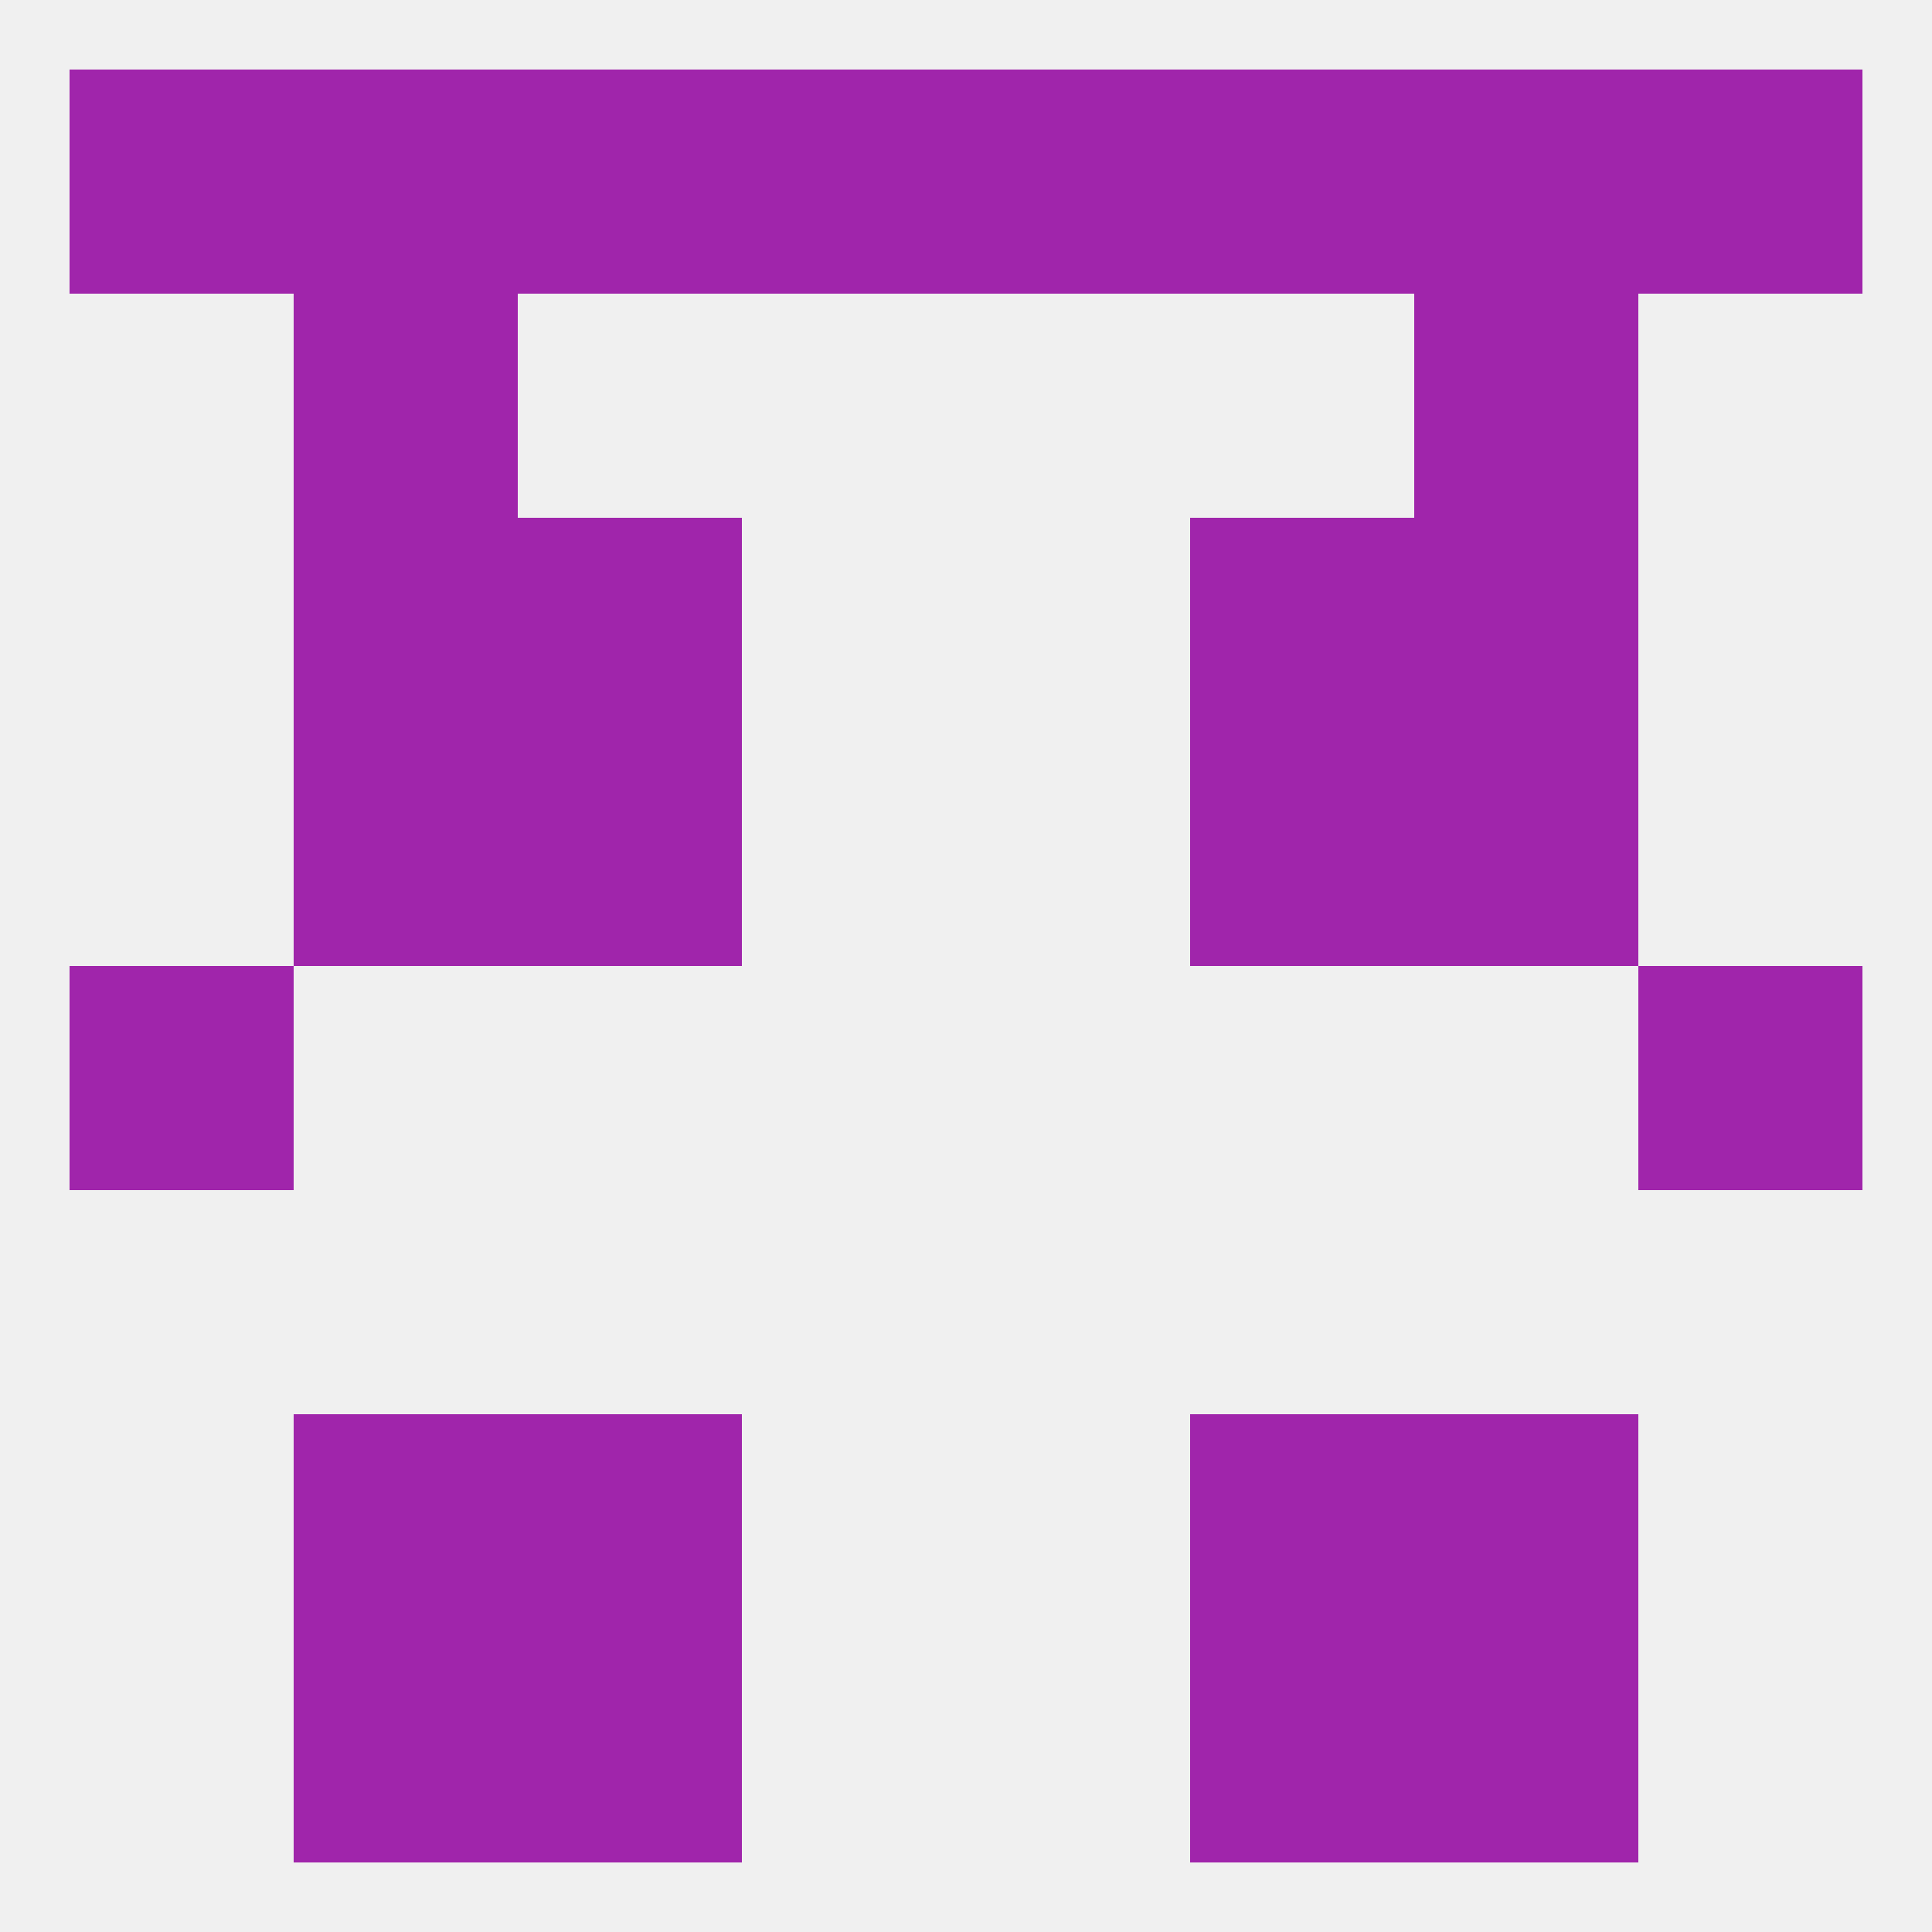
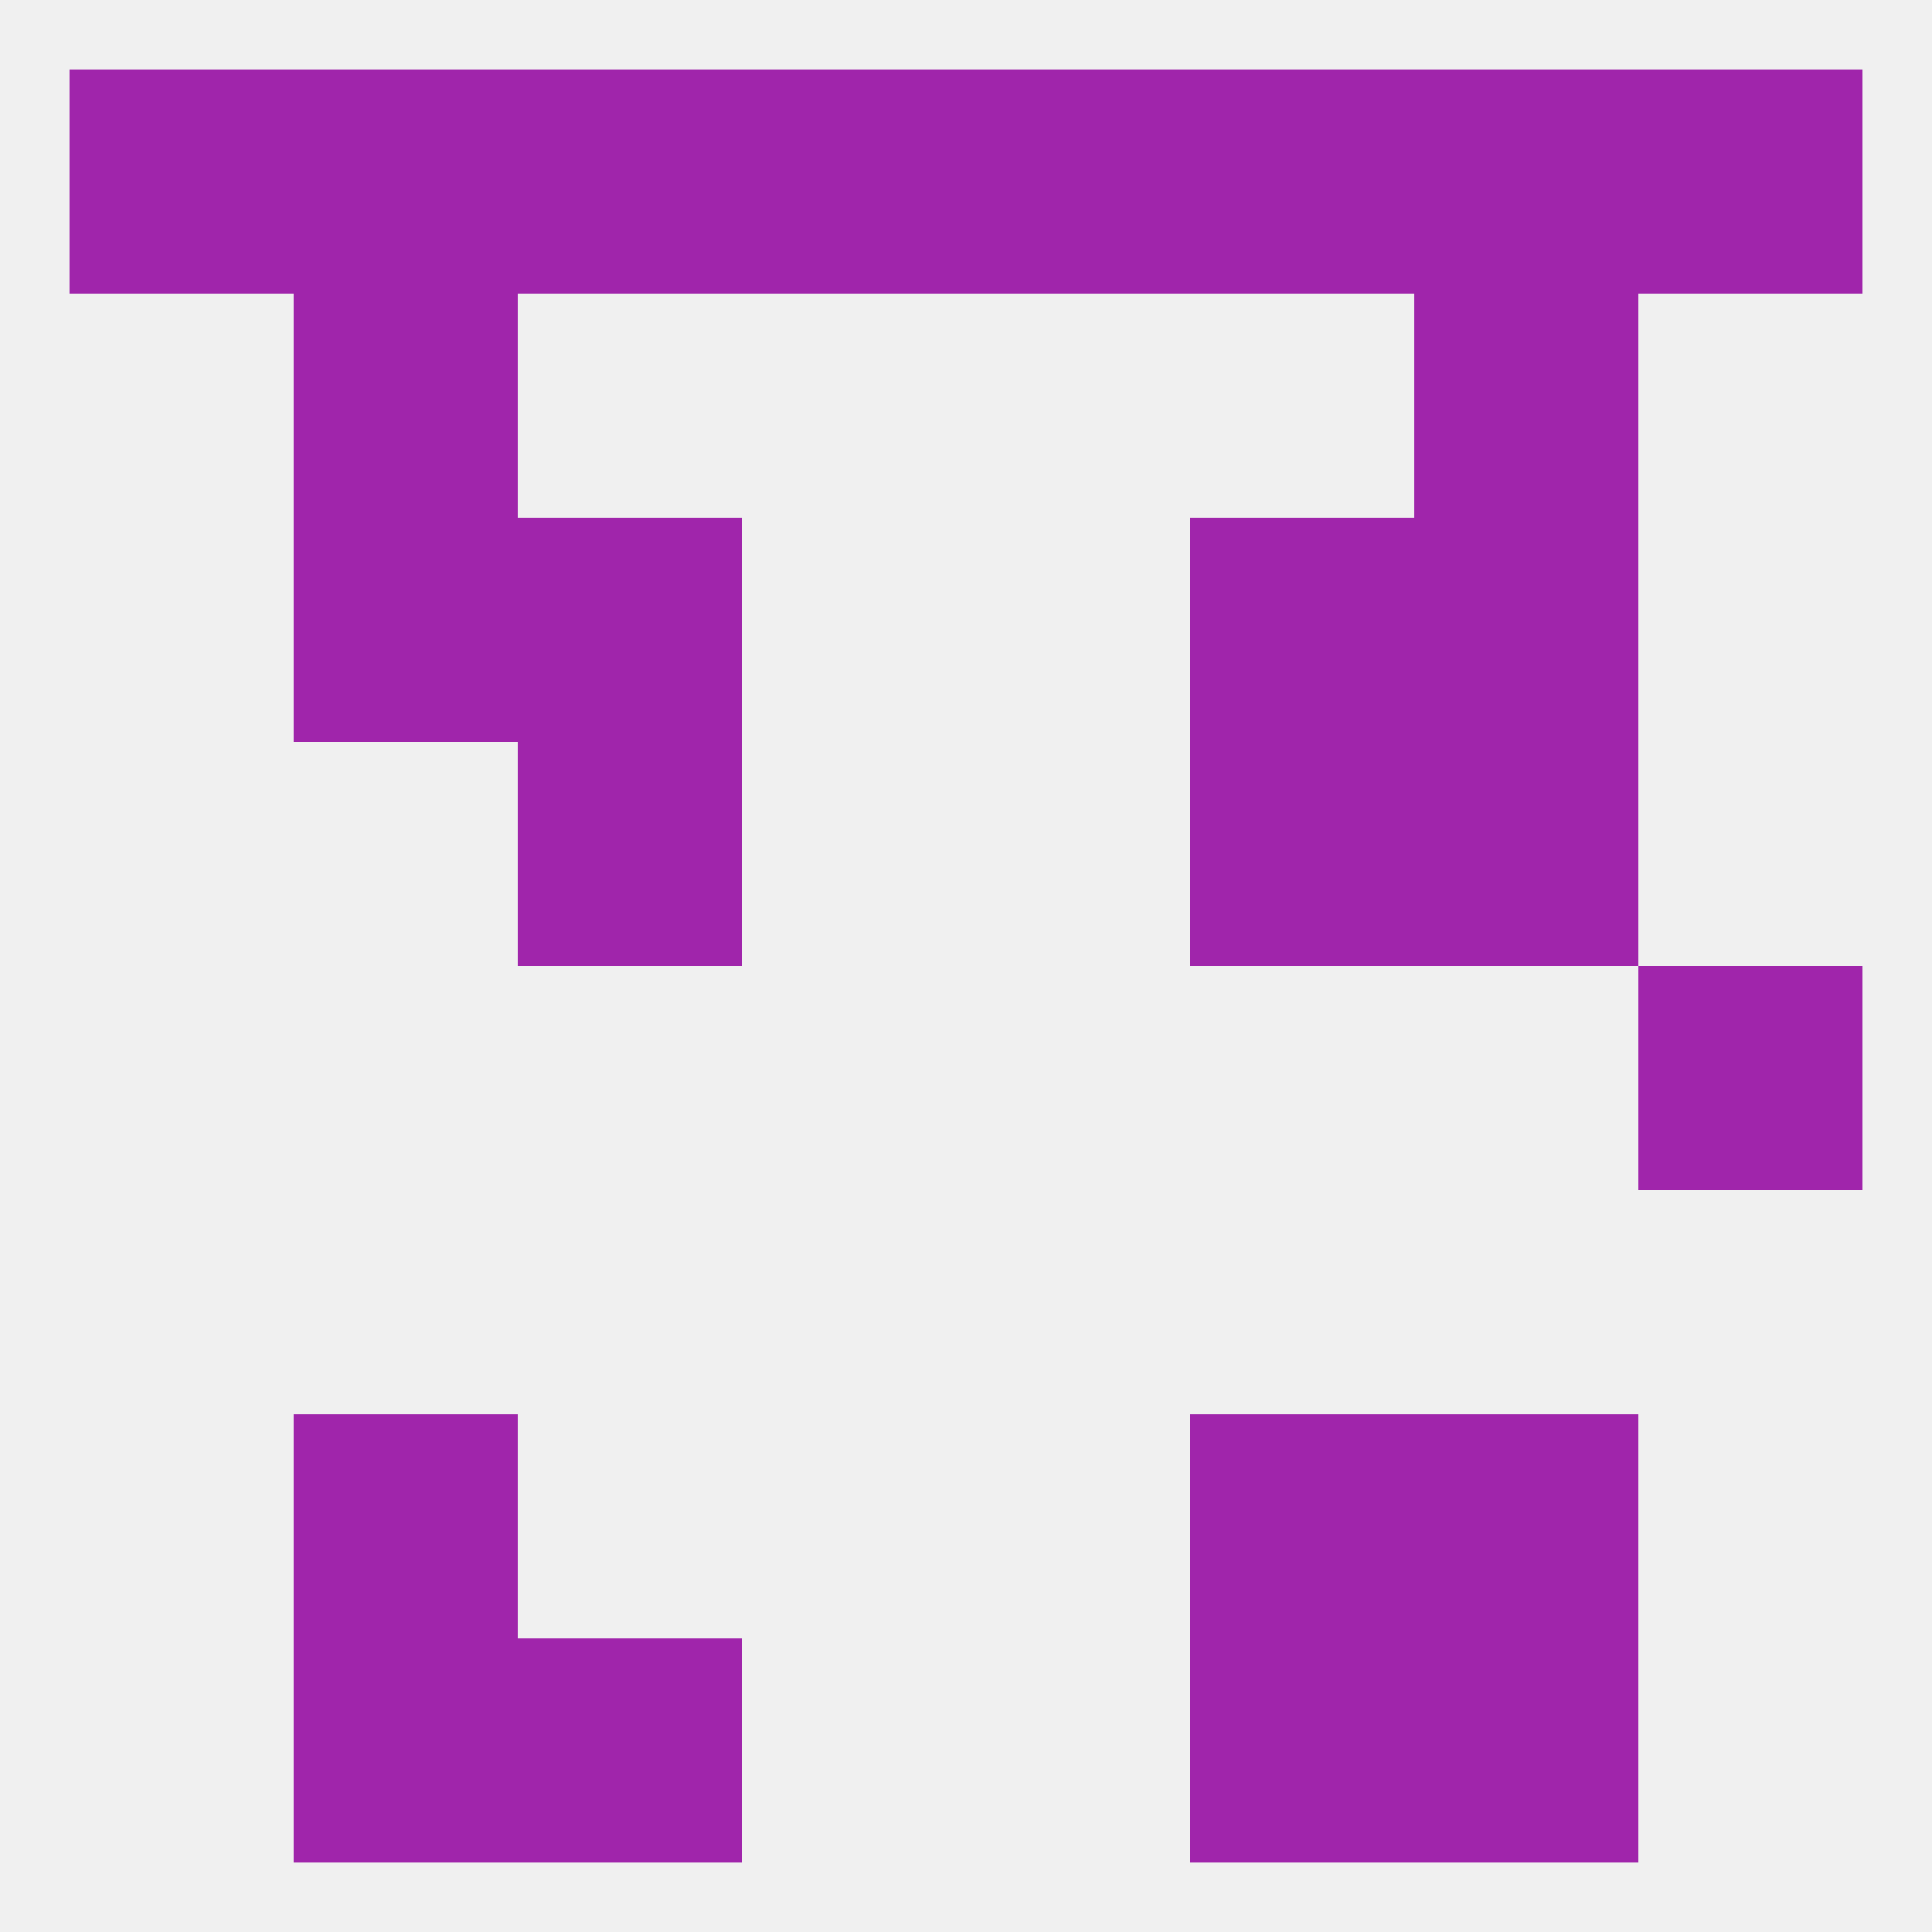
<svg xmlns="http://www.w3.org/2000/svg" version="1.1" baseprofile="full" width="250" height="250" viewBox="0 0 250 250">
  <rect width="100%" height="100%" fill="rgba(240,240,240,255)" />
  <rect x="67" y="96" width="29" height="29" fill="rgba(160,37,171,255)" />
  <rect x="154" y="96" width="29" height="29" fill="rgba(160,37,171,255)" />
-   <rect x="38" y="96" width="29" height="29" fill="rgba(160,37,171,255)" />
  <rect x="183" y="96" width="29" height="29" fill="rgba(160,37,171,255)" />
  <rect x="154" y="67" width="29" height="29" fill="rgba(160,37,171,255)" />
  <rect x="38" y="67" width="29" height="29" fill="rgba(160,37,171,255)" />
  <rect x="183" y="67" width="29" height="29" fill="rgba(160,37,171,255)" />
  <rect x="67" y="67" width="29" height="29" fill="rgba(160,37,171,255)" />
  <rect x="38" y="38" width="29" height="29" fill="rgba(160,37,171,255)" />
  <rect x="183" y="38" width="29" height="29" fill="rgba(160,37,171,255)" />
  <rect x="67" y="9" width="29" height="29" fill="rgba(160,37,171,255)" />
  <rect x="154" y="9" width="29" height="29" fill="rgba(160,37,171,255)" />
  <rect x="96" y="9" width="29" height="29" fill="rgba(160,37,171,255)" />
  <rect x="9" y="9" width="29" height="29" fill="rgba(160,37,171,255)" />
  <rect x="183" y="9" width="29" height="29" fill="rgba(160,37,171,255)" />
  <rect x="125" y="9" width="29" height="29" fill="rgba(160,37,171,255)" />
  <rect x="212" y="9" width="29" height="29" fill="rgba(160,37,171,255)" />
  <rect x="38" y="9" width="29" height="29" fill="rgba(160,37,171,255)" />
  <rect x="183" y="212" width="29" height="29" fill="rgba(160,37,171,255)" />
  <rect x="67" y="212" width="29" height="29" fill="rgba(160,37,171,255)" />
  <rect x="154" y="212" width="29" height="29" fill="rgba(160,37,171,255)" />
  <rect x="38" y="212" width="29" height="29" fill="rgba(160,37,171,255)" />
  <rect x="183" y="183" width="29" height="29" fill="rgba(160,37,171,255)" />
-   <rect x="67" y="183" width="29" height="29" fill="rgba(160,37,171,255)" />
  <rect x="154" y="183" width="29" height="29" fill="rgba(160,37,171,255)" />
  <rect x="38" y="183" width="29" height="29" fill="rgba(160,37,171,255)" />
-   <rect x="9" y="125" width="29" height="29" fill="rgba(160,37,171,255)" />
  <rect x="212" y="125" width="29" height="29" fill="rgba(160,37,171,255)" />
</svg>